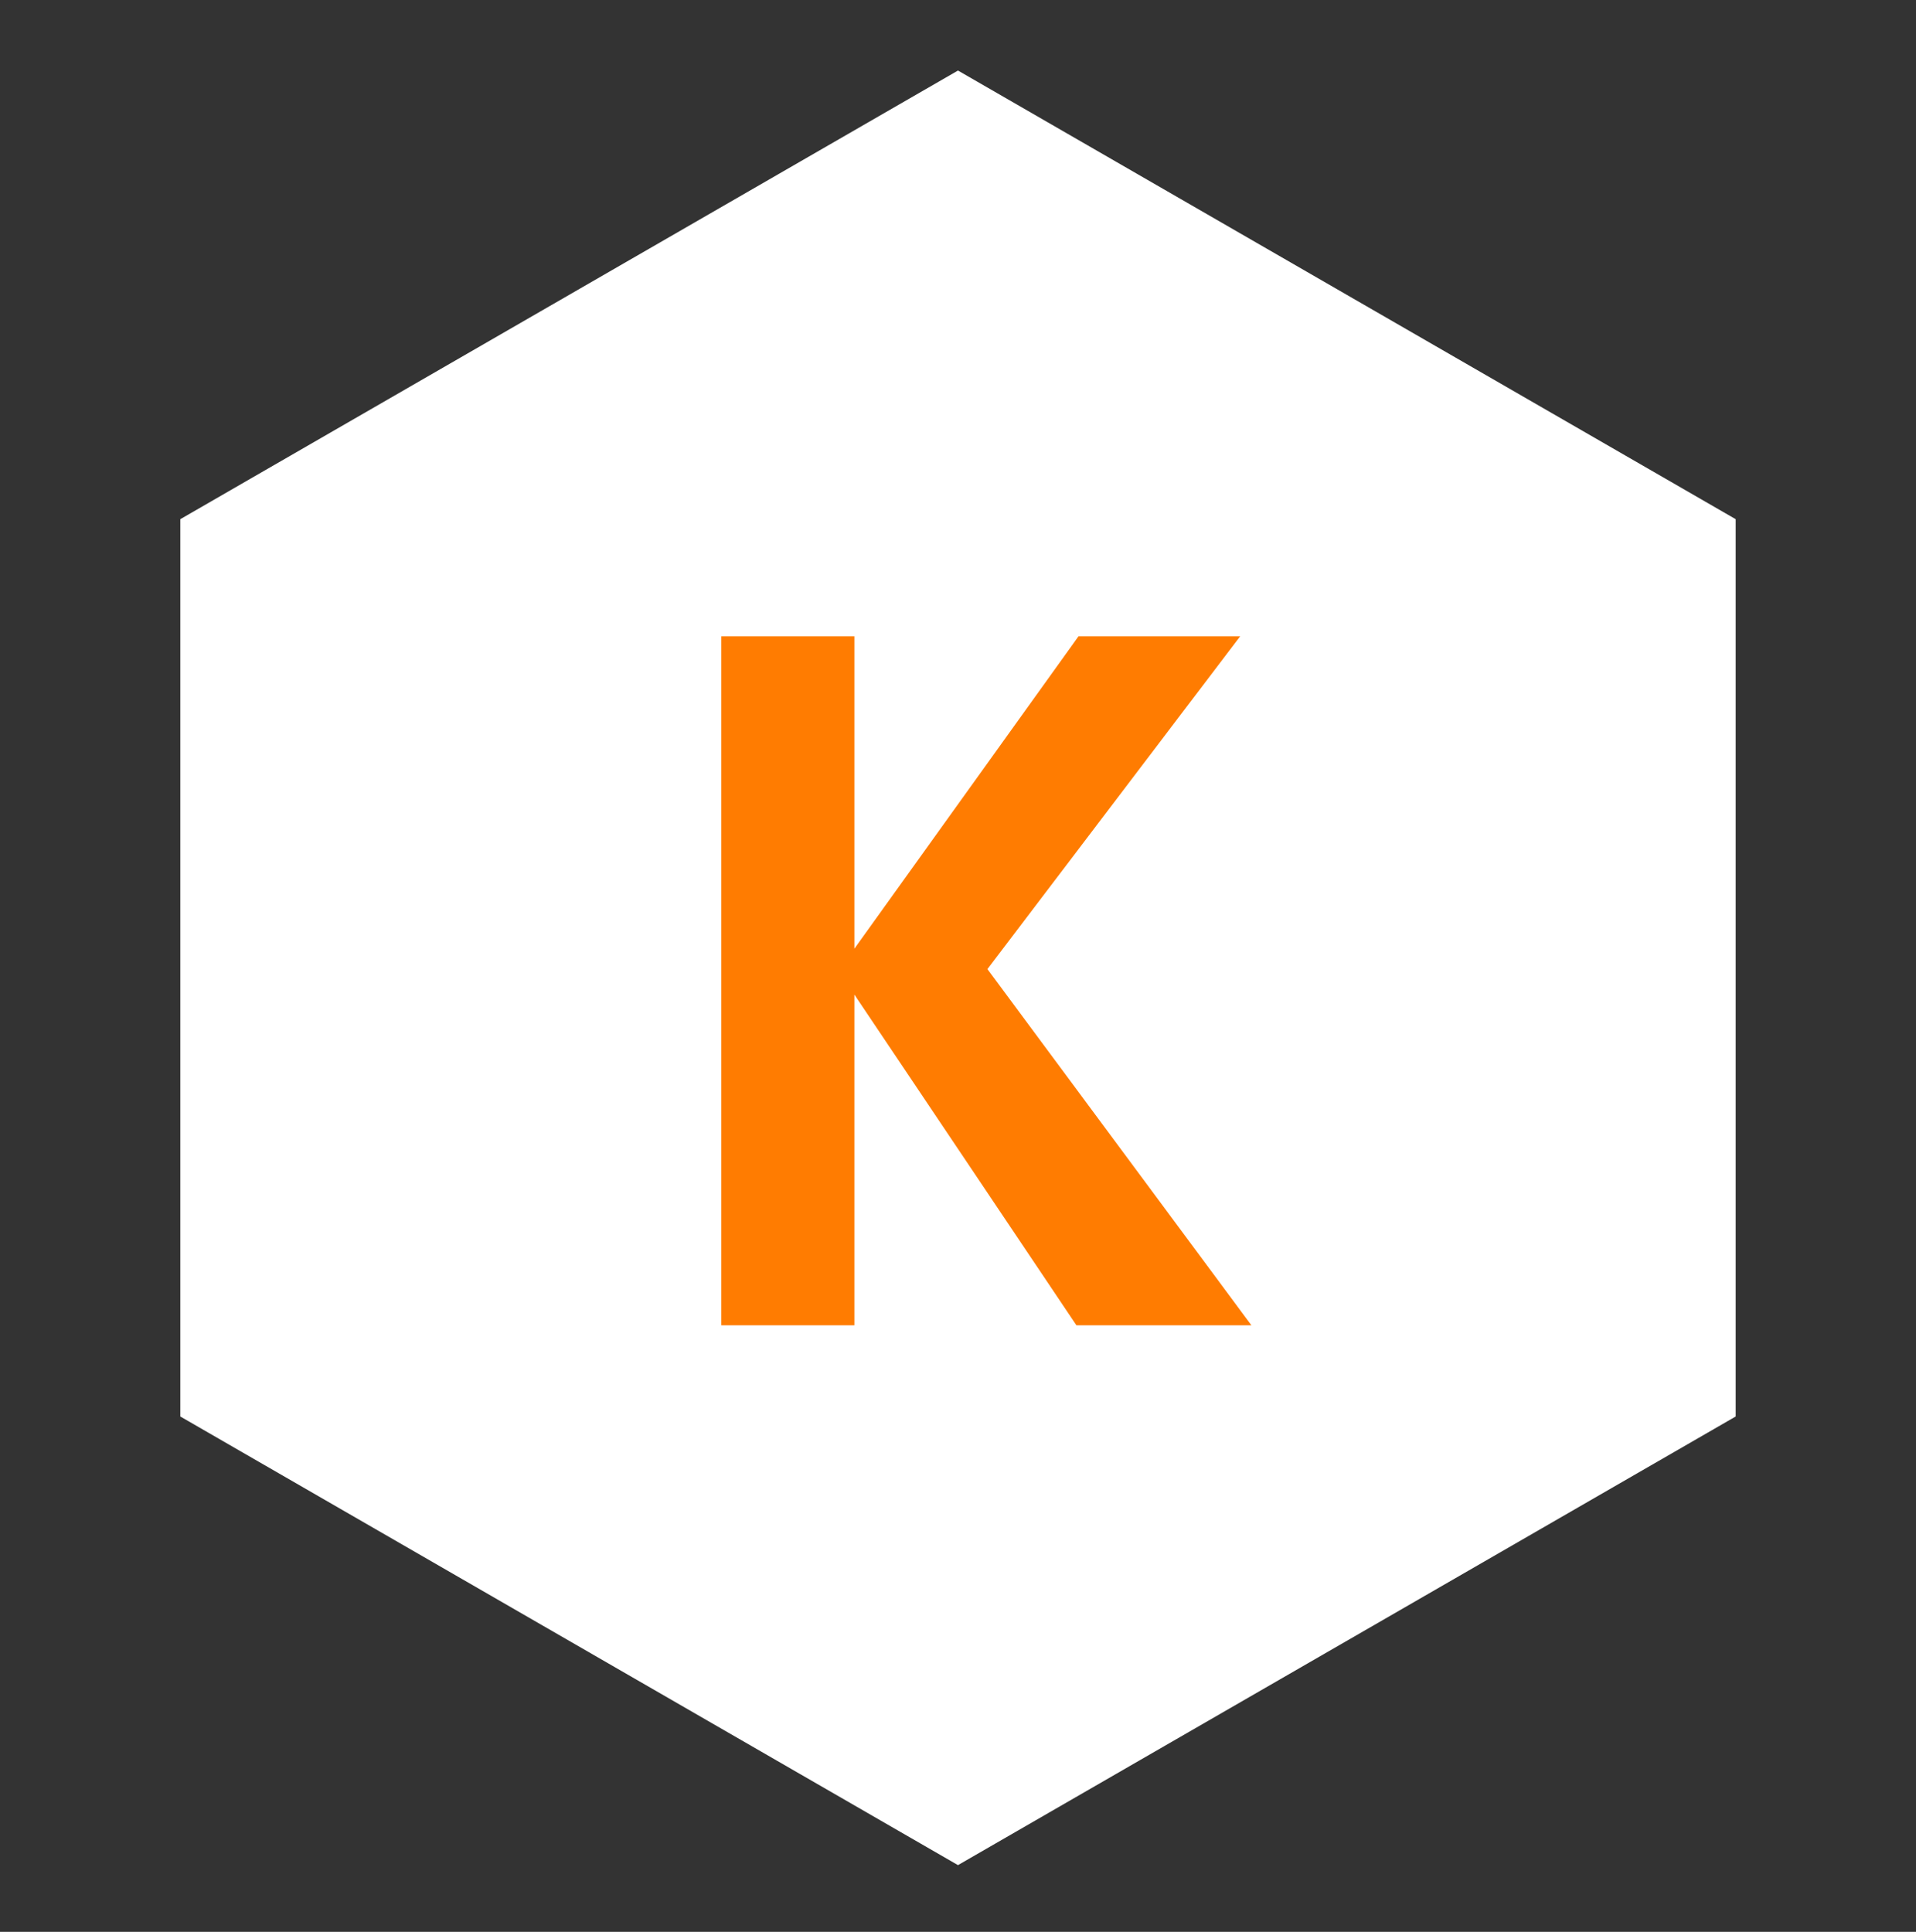
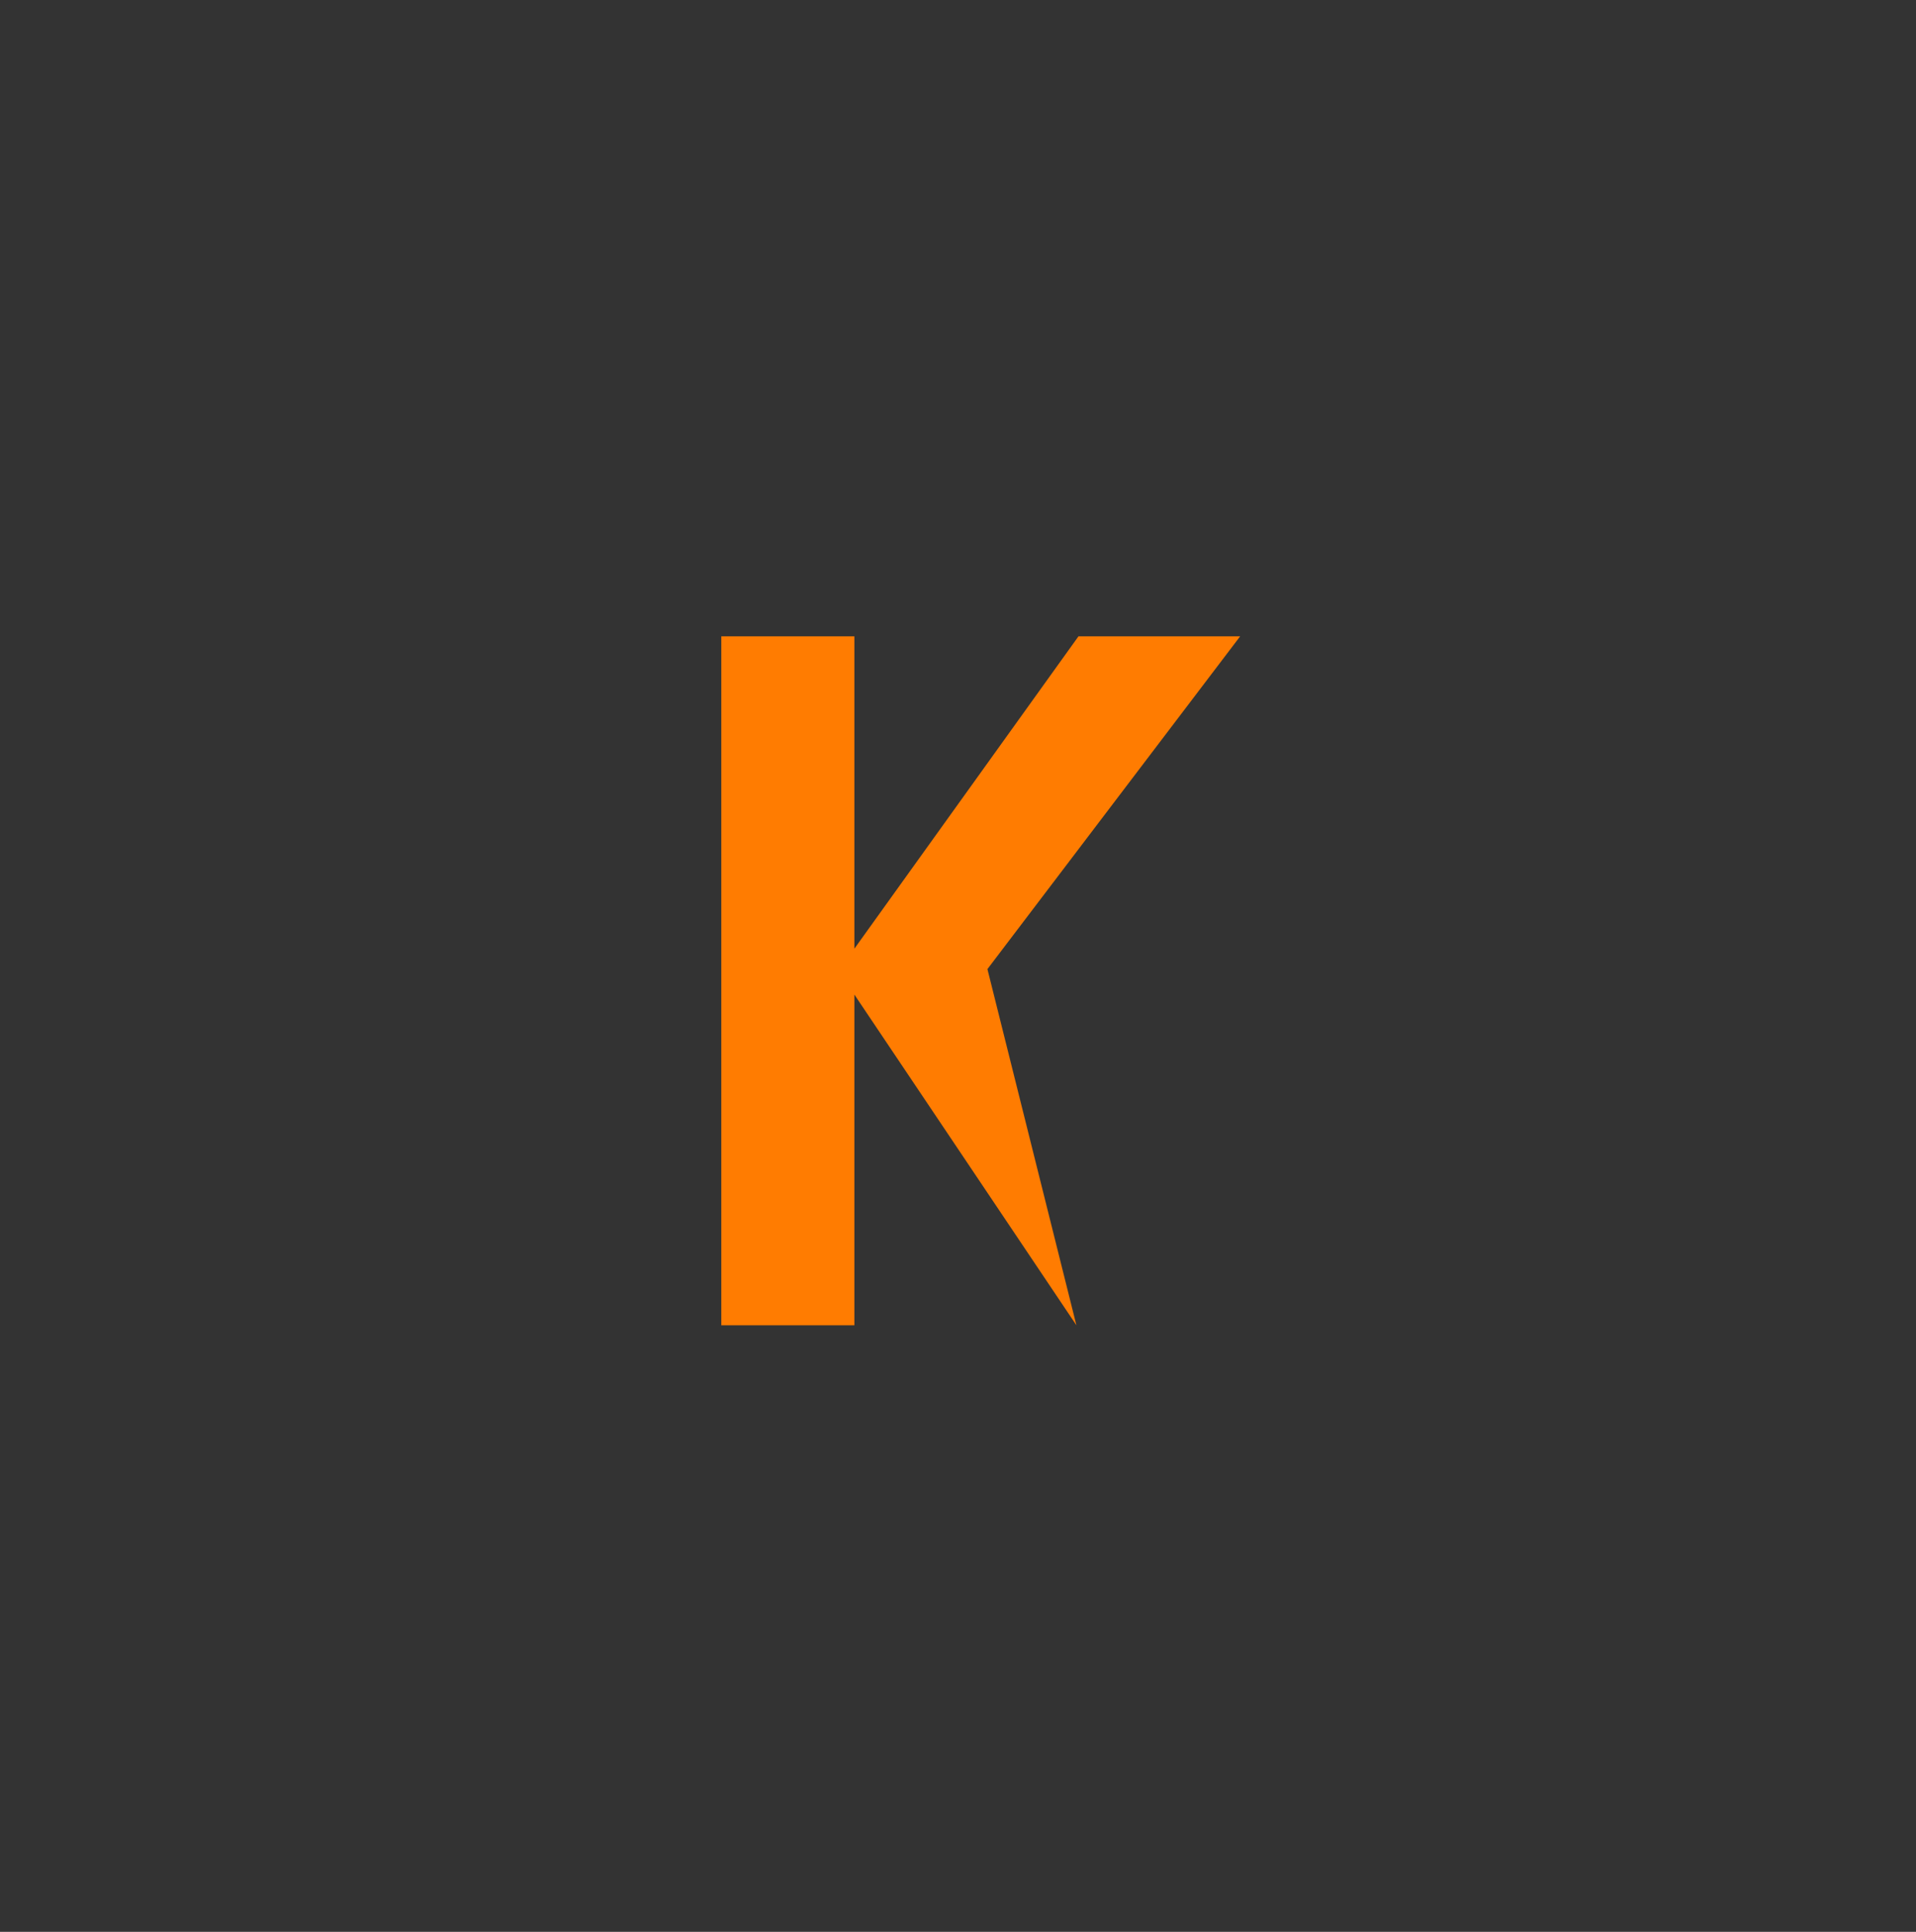
<svg xmlns="http://www.w3.org/2000/svg" width="120" height="121" viewBox="0 0 120 121" fill="none">
  <rect x="0" y="0" width="120" height="121" fill="#333333" stroke="none" />
-   <path d="M105.882 87.09V34.148L59.999 7.678L14.117 34.148V87.09L59.999 113.56L105.882 87.09Z" fill="white" stroke="white" stroke-width="5.647" stroke-miterlimit="10" />
-   <path fill-rule="evenodd" clip-rule="evenodd" d="M67.546 39.855L53.51 59.419V39.855H45.176V83.007H53.51V62.295L67.416 83.007H78.375L61.843 60.698L77.672 39.855H67.546Z" fill="#FF7C01" />
+   <path fill-rule="evenodd" clip-rule="evenodd" d="M67.546 39.855L53.51 59.419V39.855H45.176V83.007H53.51V62.295L67.416 83.007L61.843 60.698L77.672 39.855H67.546Z" fill="#FF7C01" />
</svg>